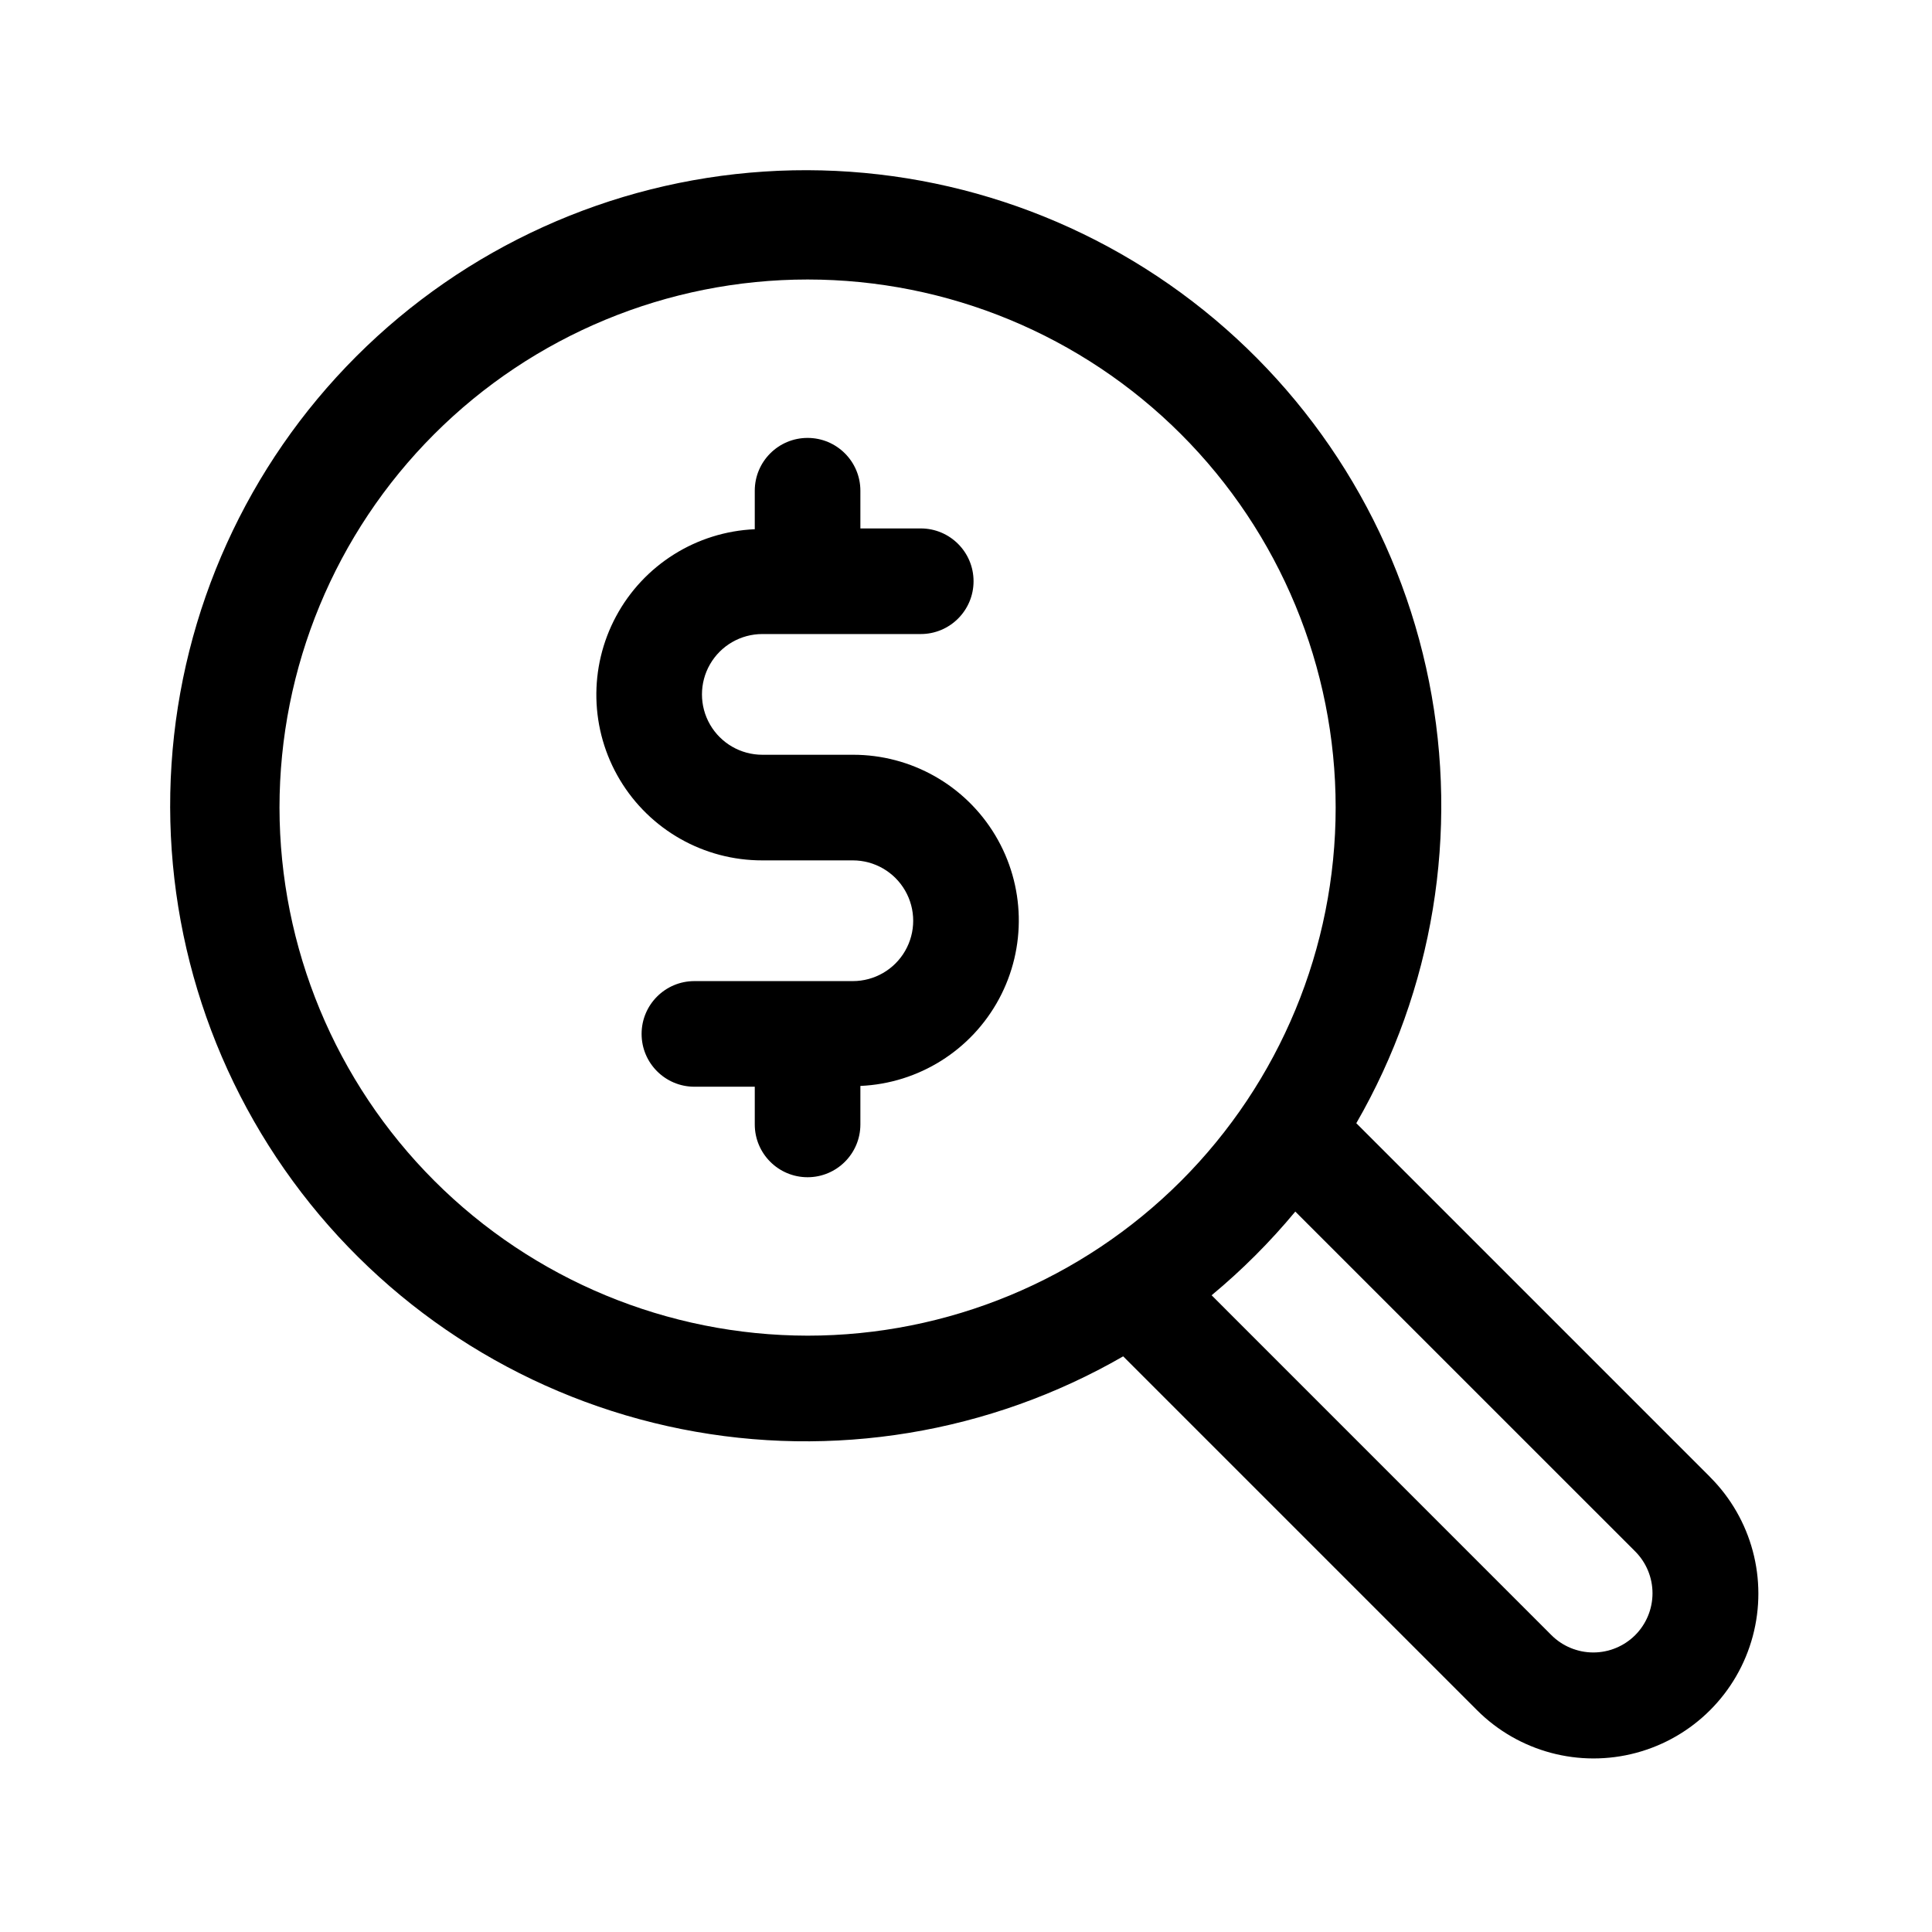
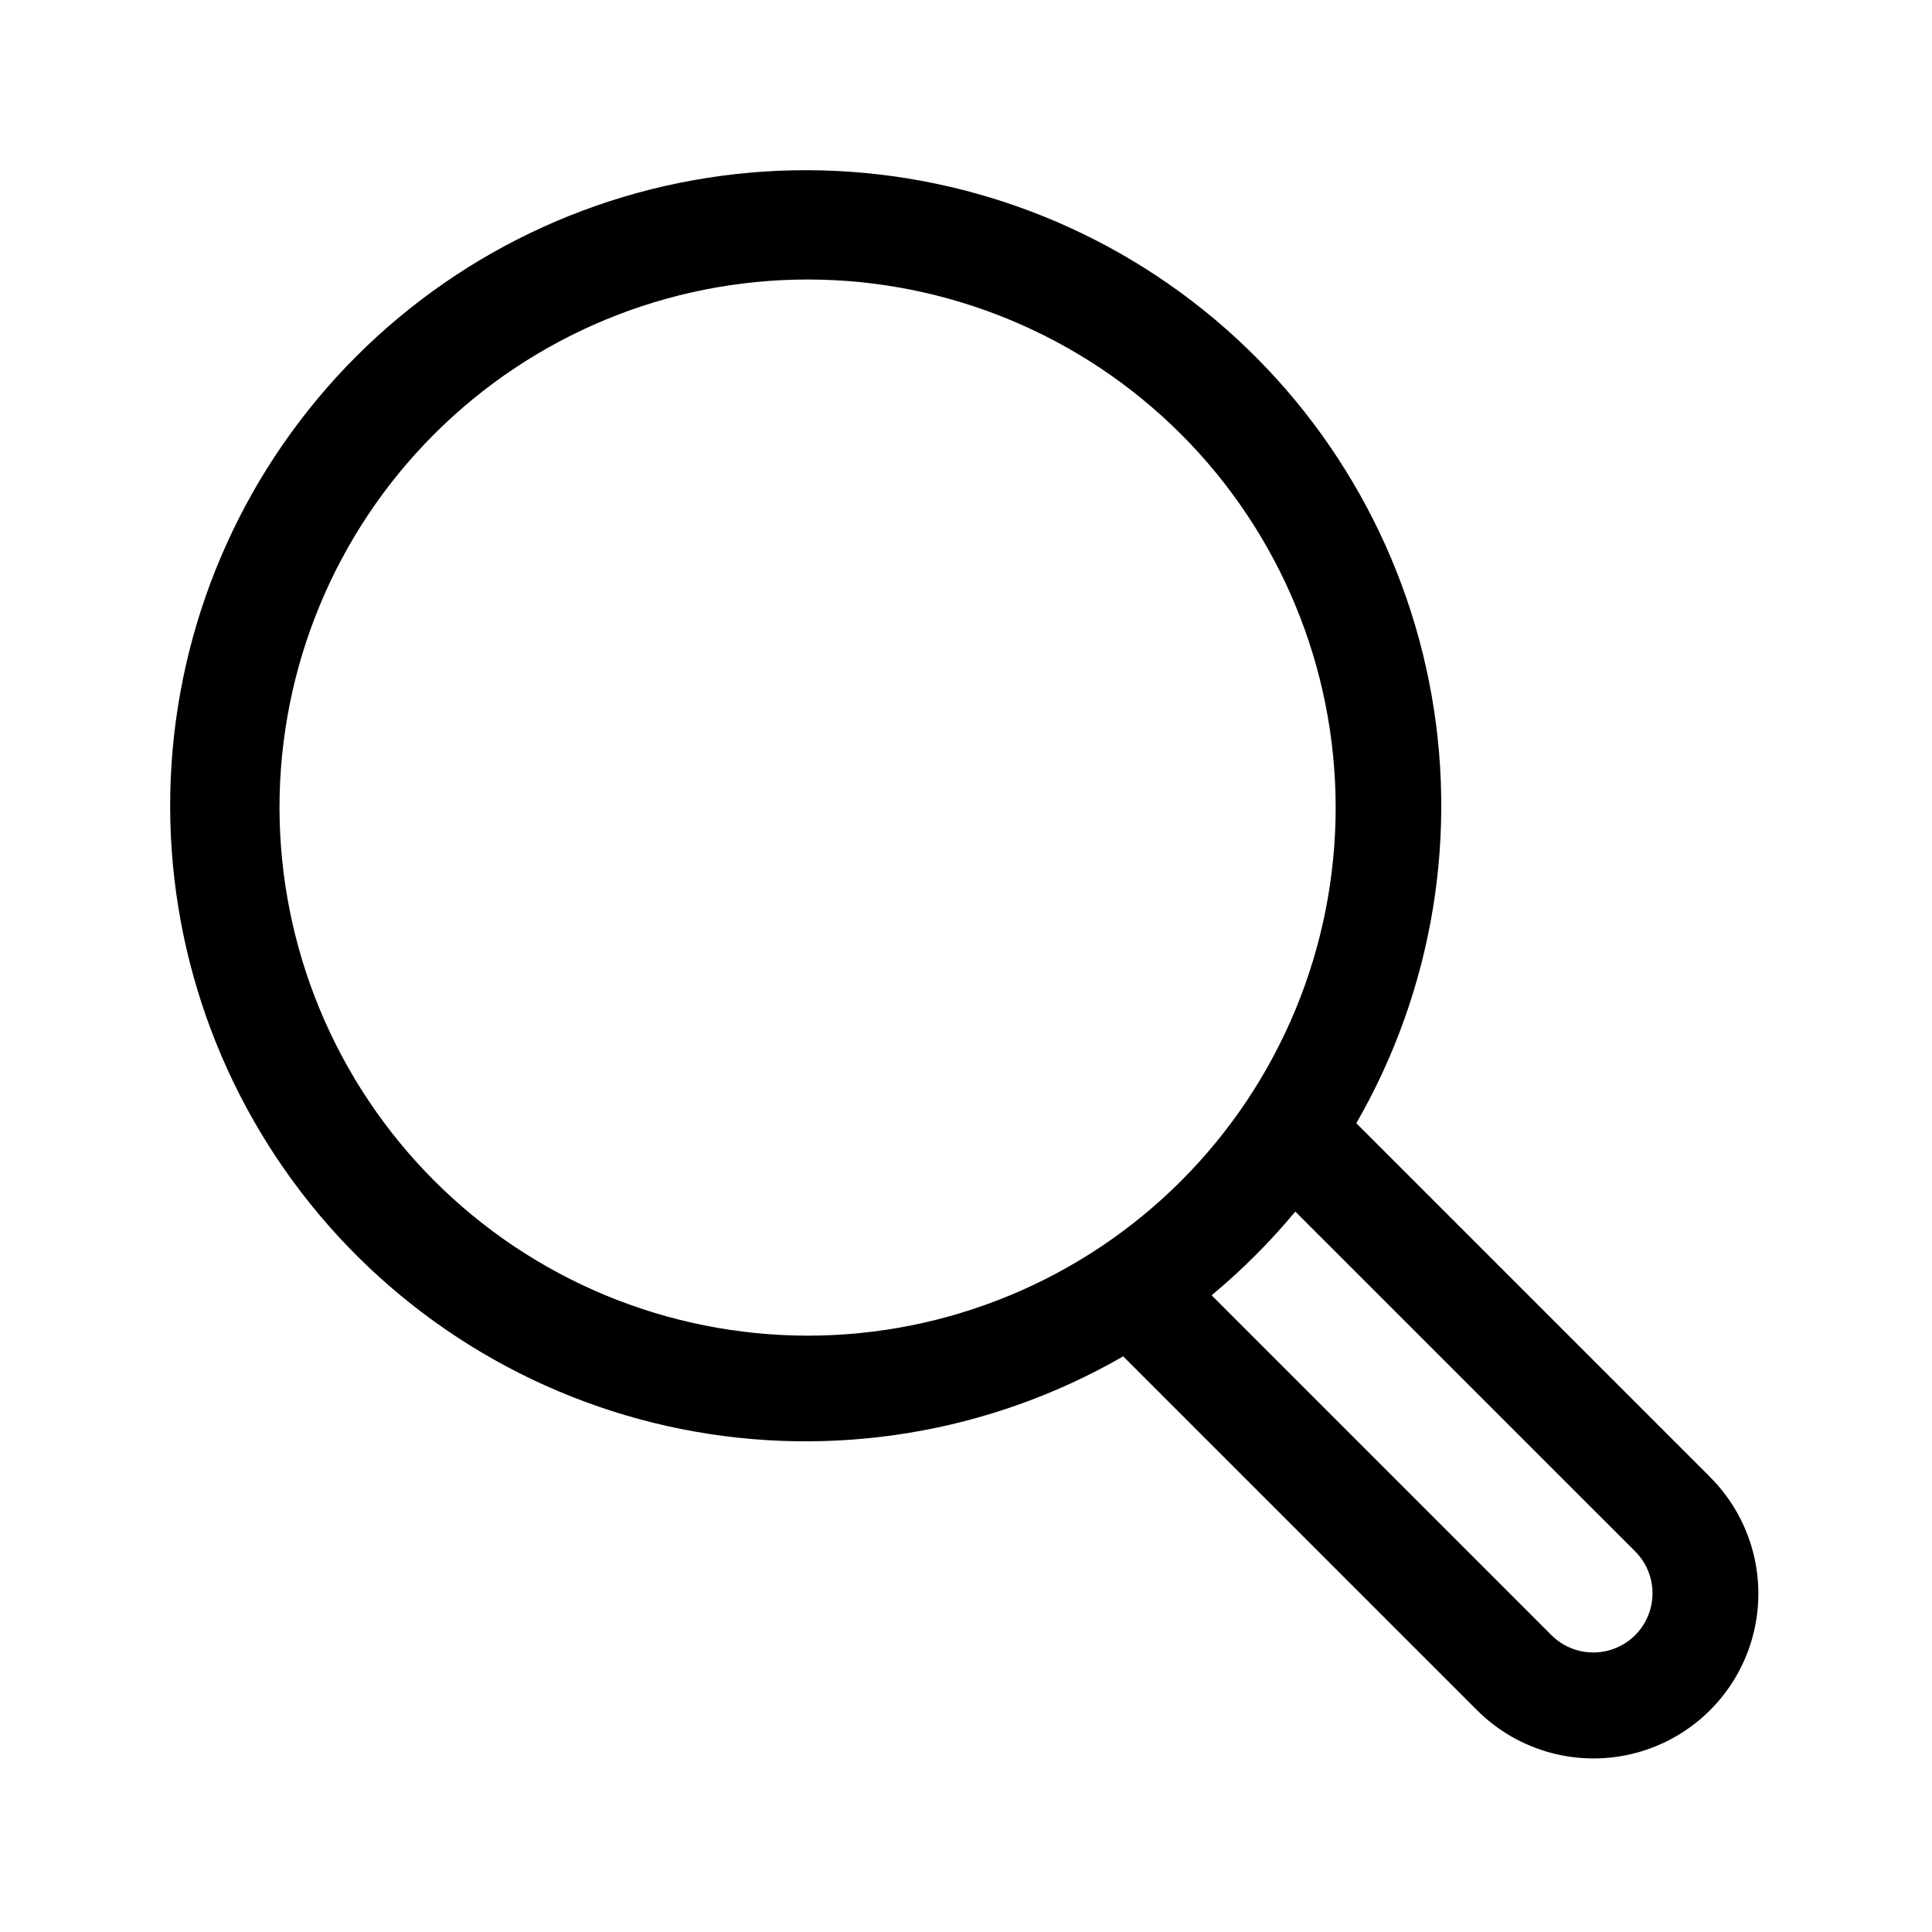
<svg xmlns="http://www.w3.org/2000/svg" fill="#000000" width="800px" height="800px" version="1.1" viewBox="144 144 512 512">
  <g>
    <path d="m597.13 535.36-93.695-93.695c20.406-35.391 27.258-76.992 19.27-117.06-7.988-40.066-30.262-75.863-62.68-100.72-32.418-24.863-72.77-37.094-113.54-34.418-40.766 2.68-79.168 20.082-108.06 48.969-28.887 28.891-46.289 67.293-48.969 108.06-2.676 40.766 9.555 81.117 34.418 113.54 24.859 32.418 60.656 54.691 100.72 62.68 40.066 7.988 81.668 1.137 117.06-19.27l93.766 93.766c11.035 11.035 27.117 15.344 42.191 11.305 15.074-4.039 26.848-15.812 30.887-30.887 4.039-15.074-0.27-31.156-11.305-42.191zm-379.06-177.34c0-37.117 14.746-72.715 40.992-98.957 26.242-26.246 61.84-40.992 98.957-40.992 37.113 0 72.711 14.746 98.957 40.992 26.246 26.242 40.988 61.84 40.988 98.957 0 37.113-14.742 72.711-40.988 98.957s-61.844 40.988-98.957 40.988c-37.105-0.039-72.676-14.797-98.914-41.035-26.234-26.234-40.992-61.809-41.035-98.91zm359.27 219.31c-2.945 2.938-6.938 4.59-11.098 4.59-4.16 0-8.152-1.652-11.098-4.59l-90.055-90.07c8.062-6.691 15.488-14.117 22.18-22.18l90.07 90.055c2.941 2.945 4.594 6.938 4.594 11.098 0 4.164-1.652 8.156-4.594 11.098z" />
-     <path d="m370.01 344.02h-23.988c-5.715 0-10.992-3.047-13.852-7.996-2.856-4.949-2.856-11.047 0-15.996 2.859-4.949 8.137-8 13.852-8h41.984c7.731 0 13.996-6.266 13.996-13.996 0-7.727-6.266-13.992-13.996-13.992h-15.996v-9.992c0-7.731-6.266-13.996-13.992-13.996-7.731 0-13.996 6.266-13.996 13.996v10.203c-15.453 0.676-29.406 9.43-36.738 23.047-7.332 13.621-6.957 30.09 0.988 43.359 7.945 13.27 22.285 21.383 37.75 21.352h23.988c5.715 0 10.996 3.051 13.852 8 2.859 4.949 2.859 11.047 0 15.996-2.856 4.949-8.137 7.996-13.852 7.996h-41.984c-7.731 0-13.996 6.266-13.996 13.996 0 7.731 6.266 13.996 13.996 13.996h15.996v9.992c0 7.727 6.266 13.992 13.996 13.992 7.727 0 13.992-6.266 13.992-13.992v-10.203c15.453-0.676 29.41-9.434 36.738-23.051 7.332-13.617 6.957-30.09-0.988-43.359-7.941-13.27-22.285-21.379-37.75-21.352z" />
  </g>
</svg>